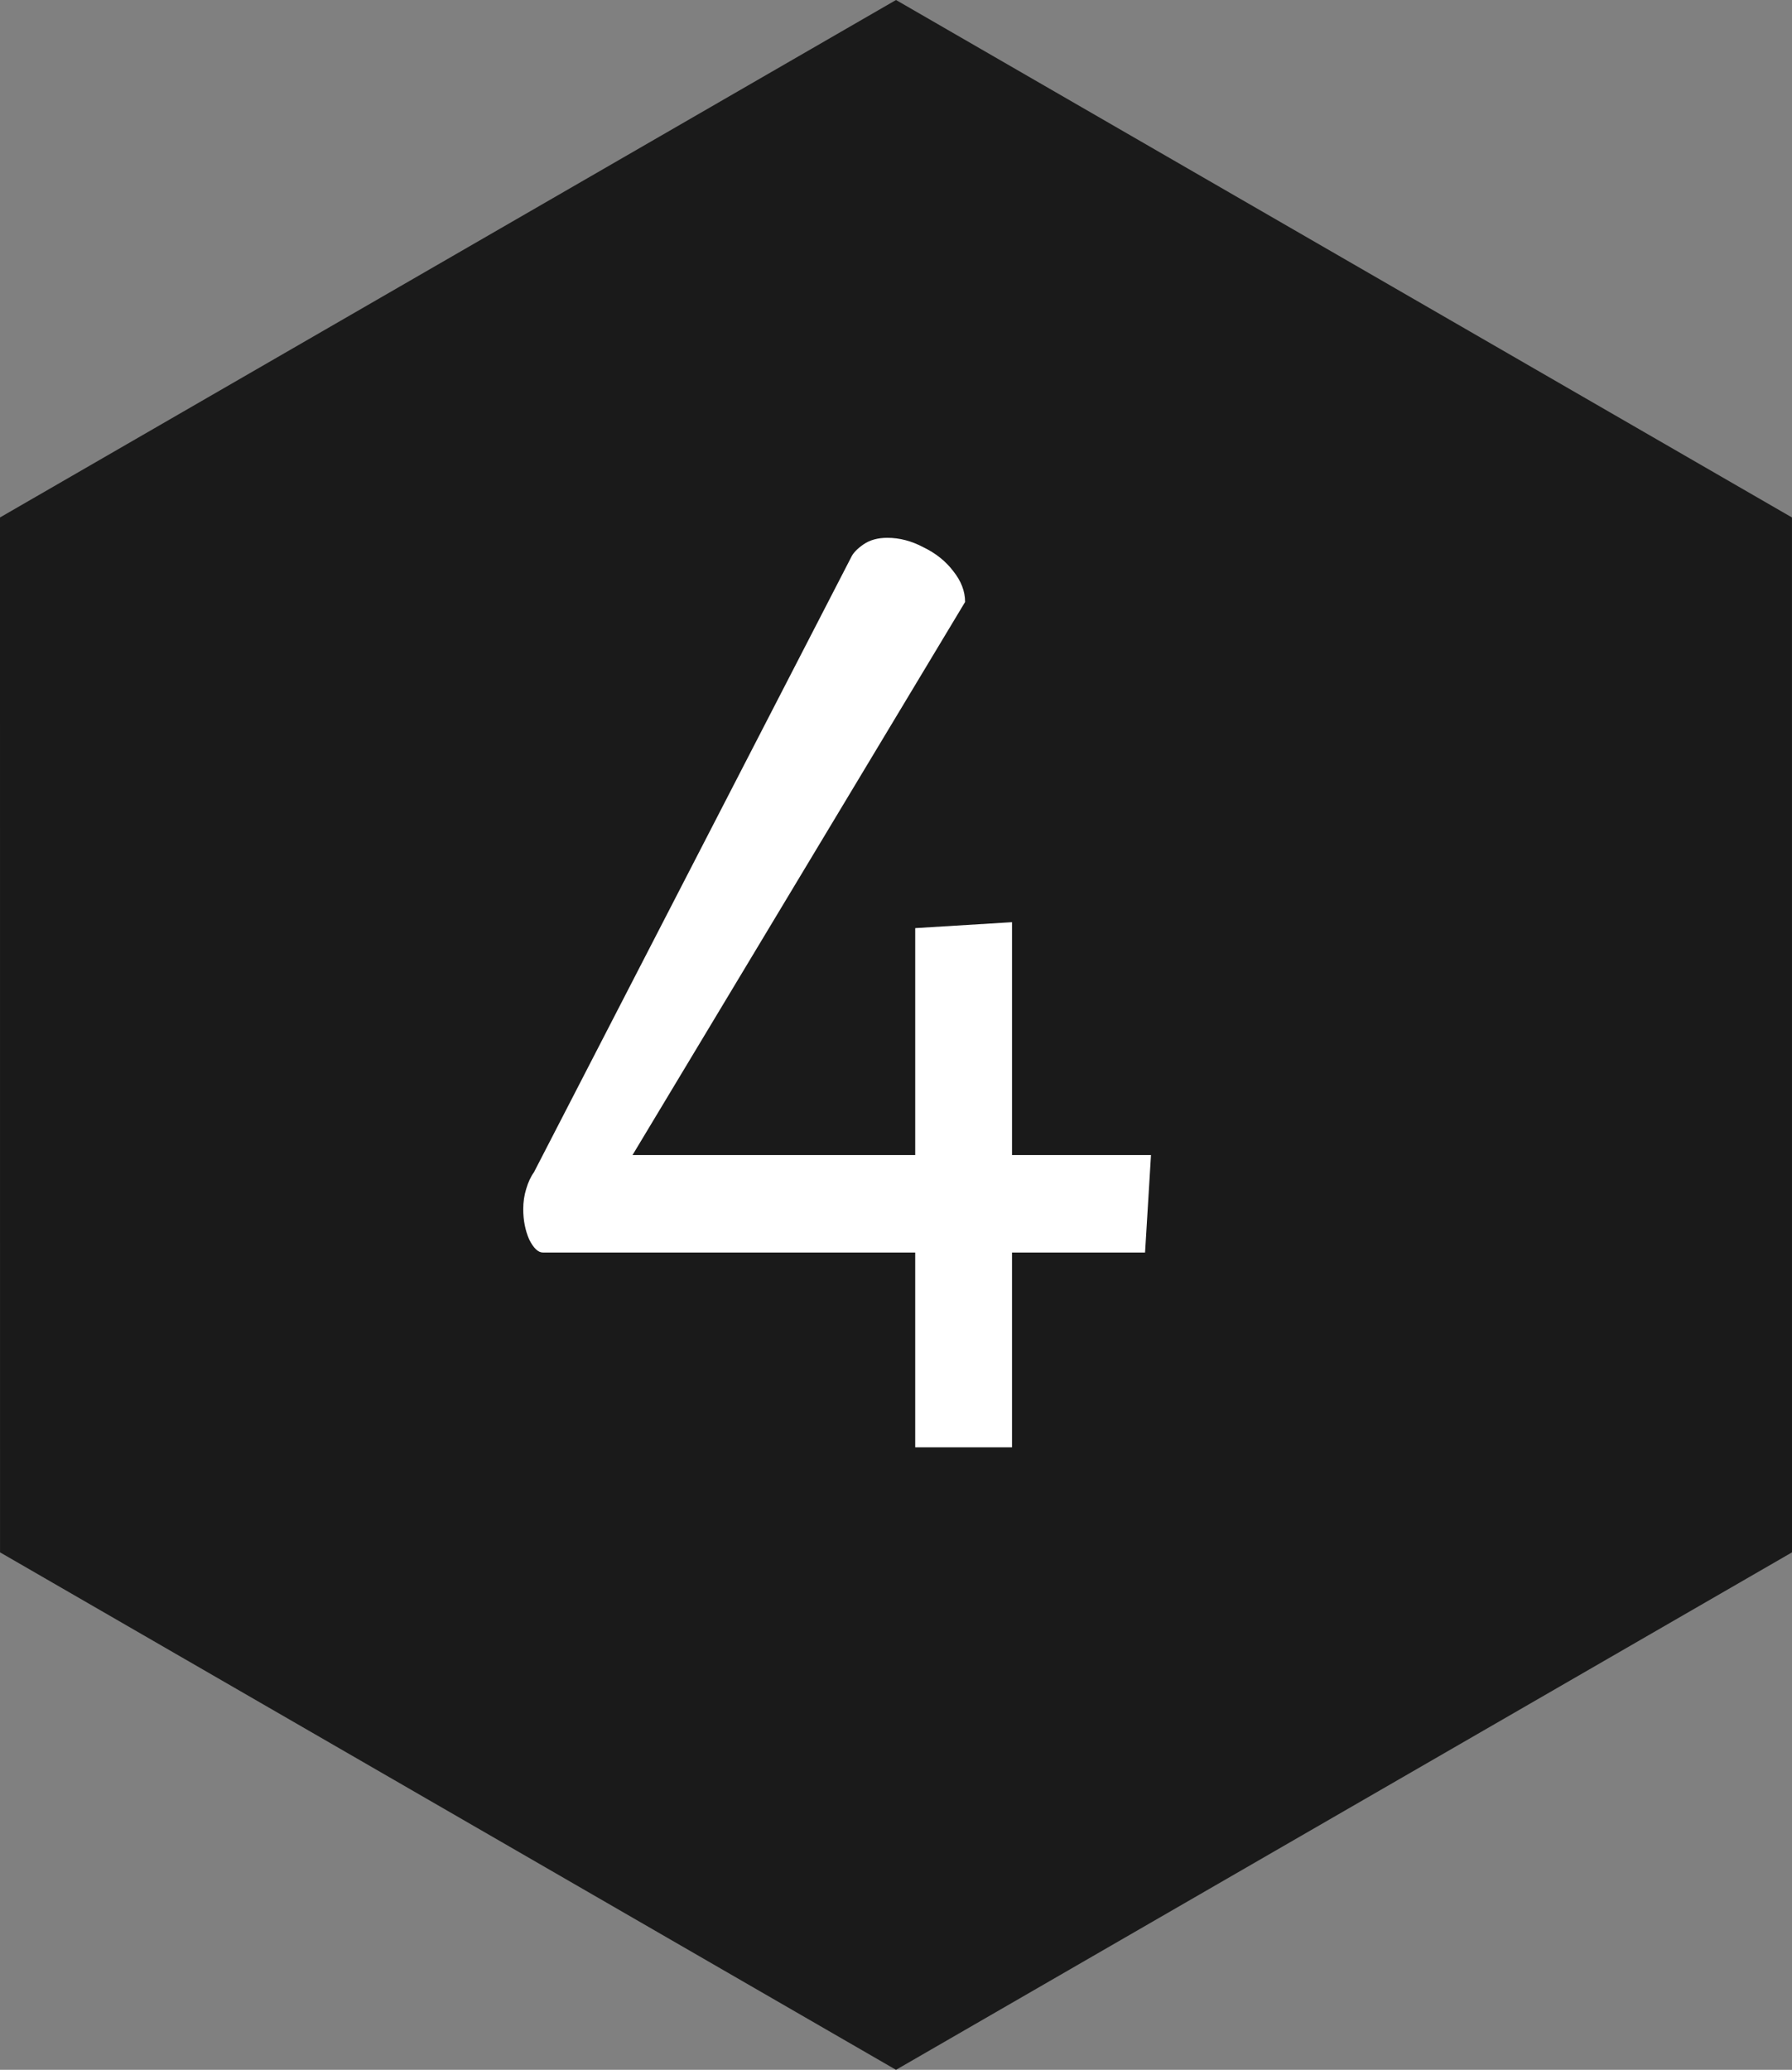
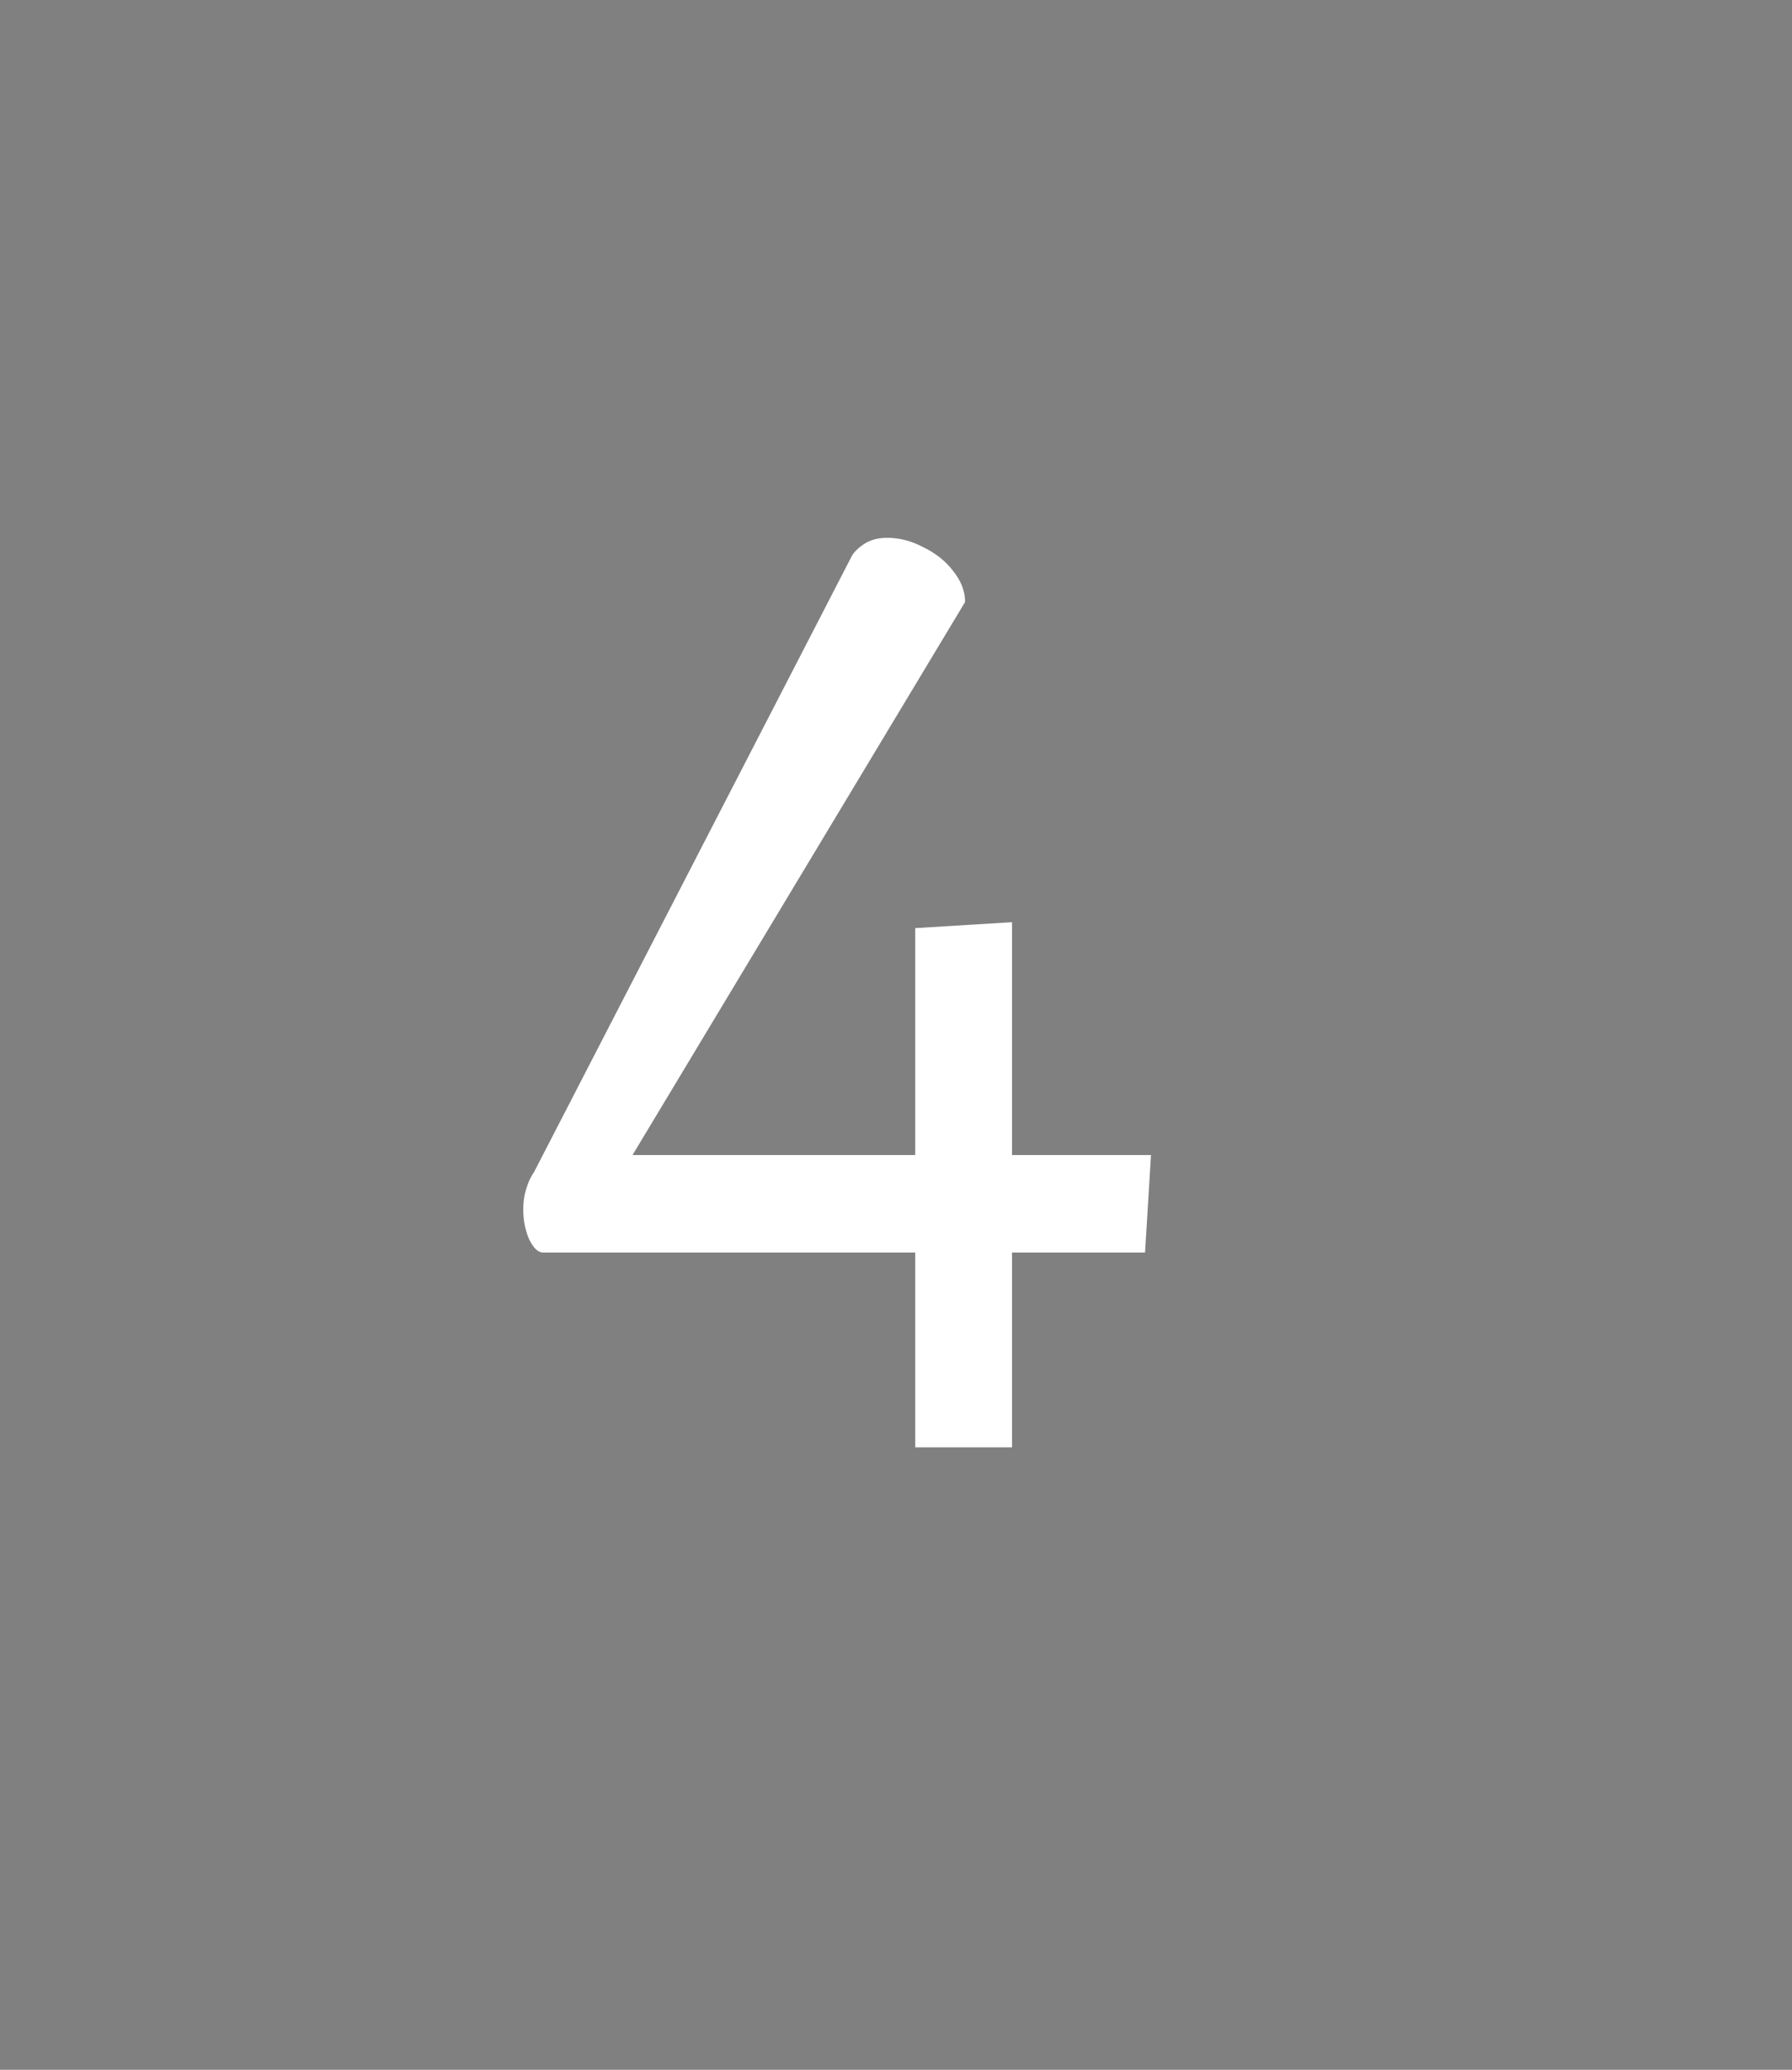
<svg xmlns="http://www.w3.org/2000/svg" xmlns:ns1="http://sodipodi.sourceforge.net/DTD/sodipodi-0.dtd" xmlns:ns2="http://www.inkscape.org/namespaces/inkscape" version="1.1" id="Layer_1" x="0px" y="0px" viewBox="0 0 183.302 211.659" xml:space="preserve" ns1:docname="hexagon_no_4_dark.svg" ns2:version="1.0 (4035a4f, 2020-05-01)" width="183.302" height="211.659">
  <rect x="0" y="0" width="183.302" height="211.659" fill="#808080" stroke="none" />
  <defs id="defs82" />
  <ns1:namedview pagecolor="#ffffff" bordercolor="#666666" borderopacity="1" objecttolerance="10" gridtolerance="10" guidetolerance="10" ns2:pageopacity="0" ns2:pageshadow="2" ns2:window-width="1280" ns2:window-height="755" id="namedview80" showgrid="false" ns2:zoom="1.5682346" ns2:cx="110.27733" ns2:cy="113.9268" ns2:window-x="0" ns2:window-y="23" ns2:window-maximized="0" ns2:current-layer="Layer_1" showguides="true" ns2:guide-bbox="true" fit-margin-top="0" fit-margin-left="0" fit-margin-right="0" fit-margin-bottom="0" ns2:document-rotation="0">
    <ns1:guide position="-30.994,-0.408" orientation="1,0" id="guide4043" ns2:locked="false" />
    <ns1:guide position="-30.995,-0.412" orientation="1,0" id="guide21" ns2:locked="false" />
    <ns1:guide position="-31.31,-0.312" orientation="0,1" id="guide23" ns2:locked="false" />
  </ns1:namedview>
  <style type="text/css" id="style75">
	.st0{fill:#A8771A;}
</style>
-   <path class="st0" d="M 91.652,0 0,52.915 0.003,158.742 91.651,211.659 183.302,158.744 183.299,52.916 91.652,0 Z" id="path77" ns2:connector-curvature="0" style="fill:#1a1a1a;stroke-width:0.859" ns1:nodetypes="cccccccc" />
  <g aria-label="4" transform="matrix(0.729,0,0,0.729,-7.179,-14.466)" style="font-style:normal;font-variant:normal;font-weight:normal;font-stretch:normal;font-size:133.333px;line-height:1.25;font-family:Gelasio;-inkscape-font-specification:'Gelasio, Normal';font-variant-ligatures:normal;font-variant-caps:normal;font-variant-numeric:normal;font-feature-settings:normal;text-align:center;letter-spacing:0px;word-spacing:0px;writing-mode:lr-tb;text-anchor:middle;fill:#ffffff;fill-opacity:1;stroke:none;stroke-width:1.373" id="flowRoot4064">
    <path d="m 86.015,195.536 q -1,0 -1.917,-1.833 -0.833,-1.917 -0.833,-4.25 0,-1.5 0.417,-2.833 0.417,-1.417 1.083,-2.333 L 129.265,98.036 q 0.417,-0.917 1.75,-1.833 1.333,-0.917 3.333,-0.917 2.583,0 5.083,1.333 2.583,1.25 4.167,3.333 1.667,2.083 1.667,4.333 l -46.667,77.583 h 39.667 v -31.833 l 13.583,-0.833 v 32.667 h 19.5 l -0.833,13.667 H 151.848 V 222.869 h -13.583 v -27.333 z" style="font-style:normal;font-variant:normal;font-weight:normal;font-stretch:normal;font-size:170.667px;font-family:Gelasio;-inkscape-font-specification:'Gelasio, Normal';font-variant-ligatures:normal;font-variant-caps:normal;font-variant-numeric:normal;font-feature-settings:normal;text-align:center;writing-mode:lr-tb;text-anchor:middle;fill:#ffffff;stroke-width:1.489" id="path159" ns2:connector-curvature="0" />
  </g>
</svg>